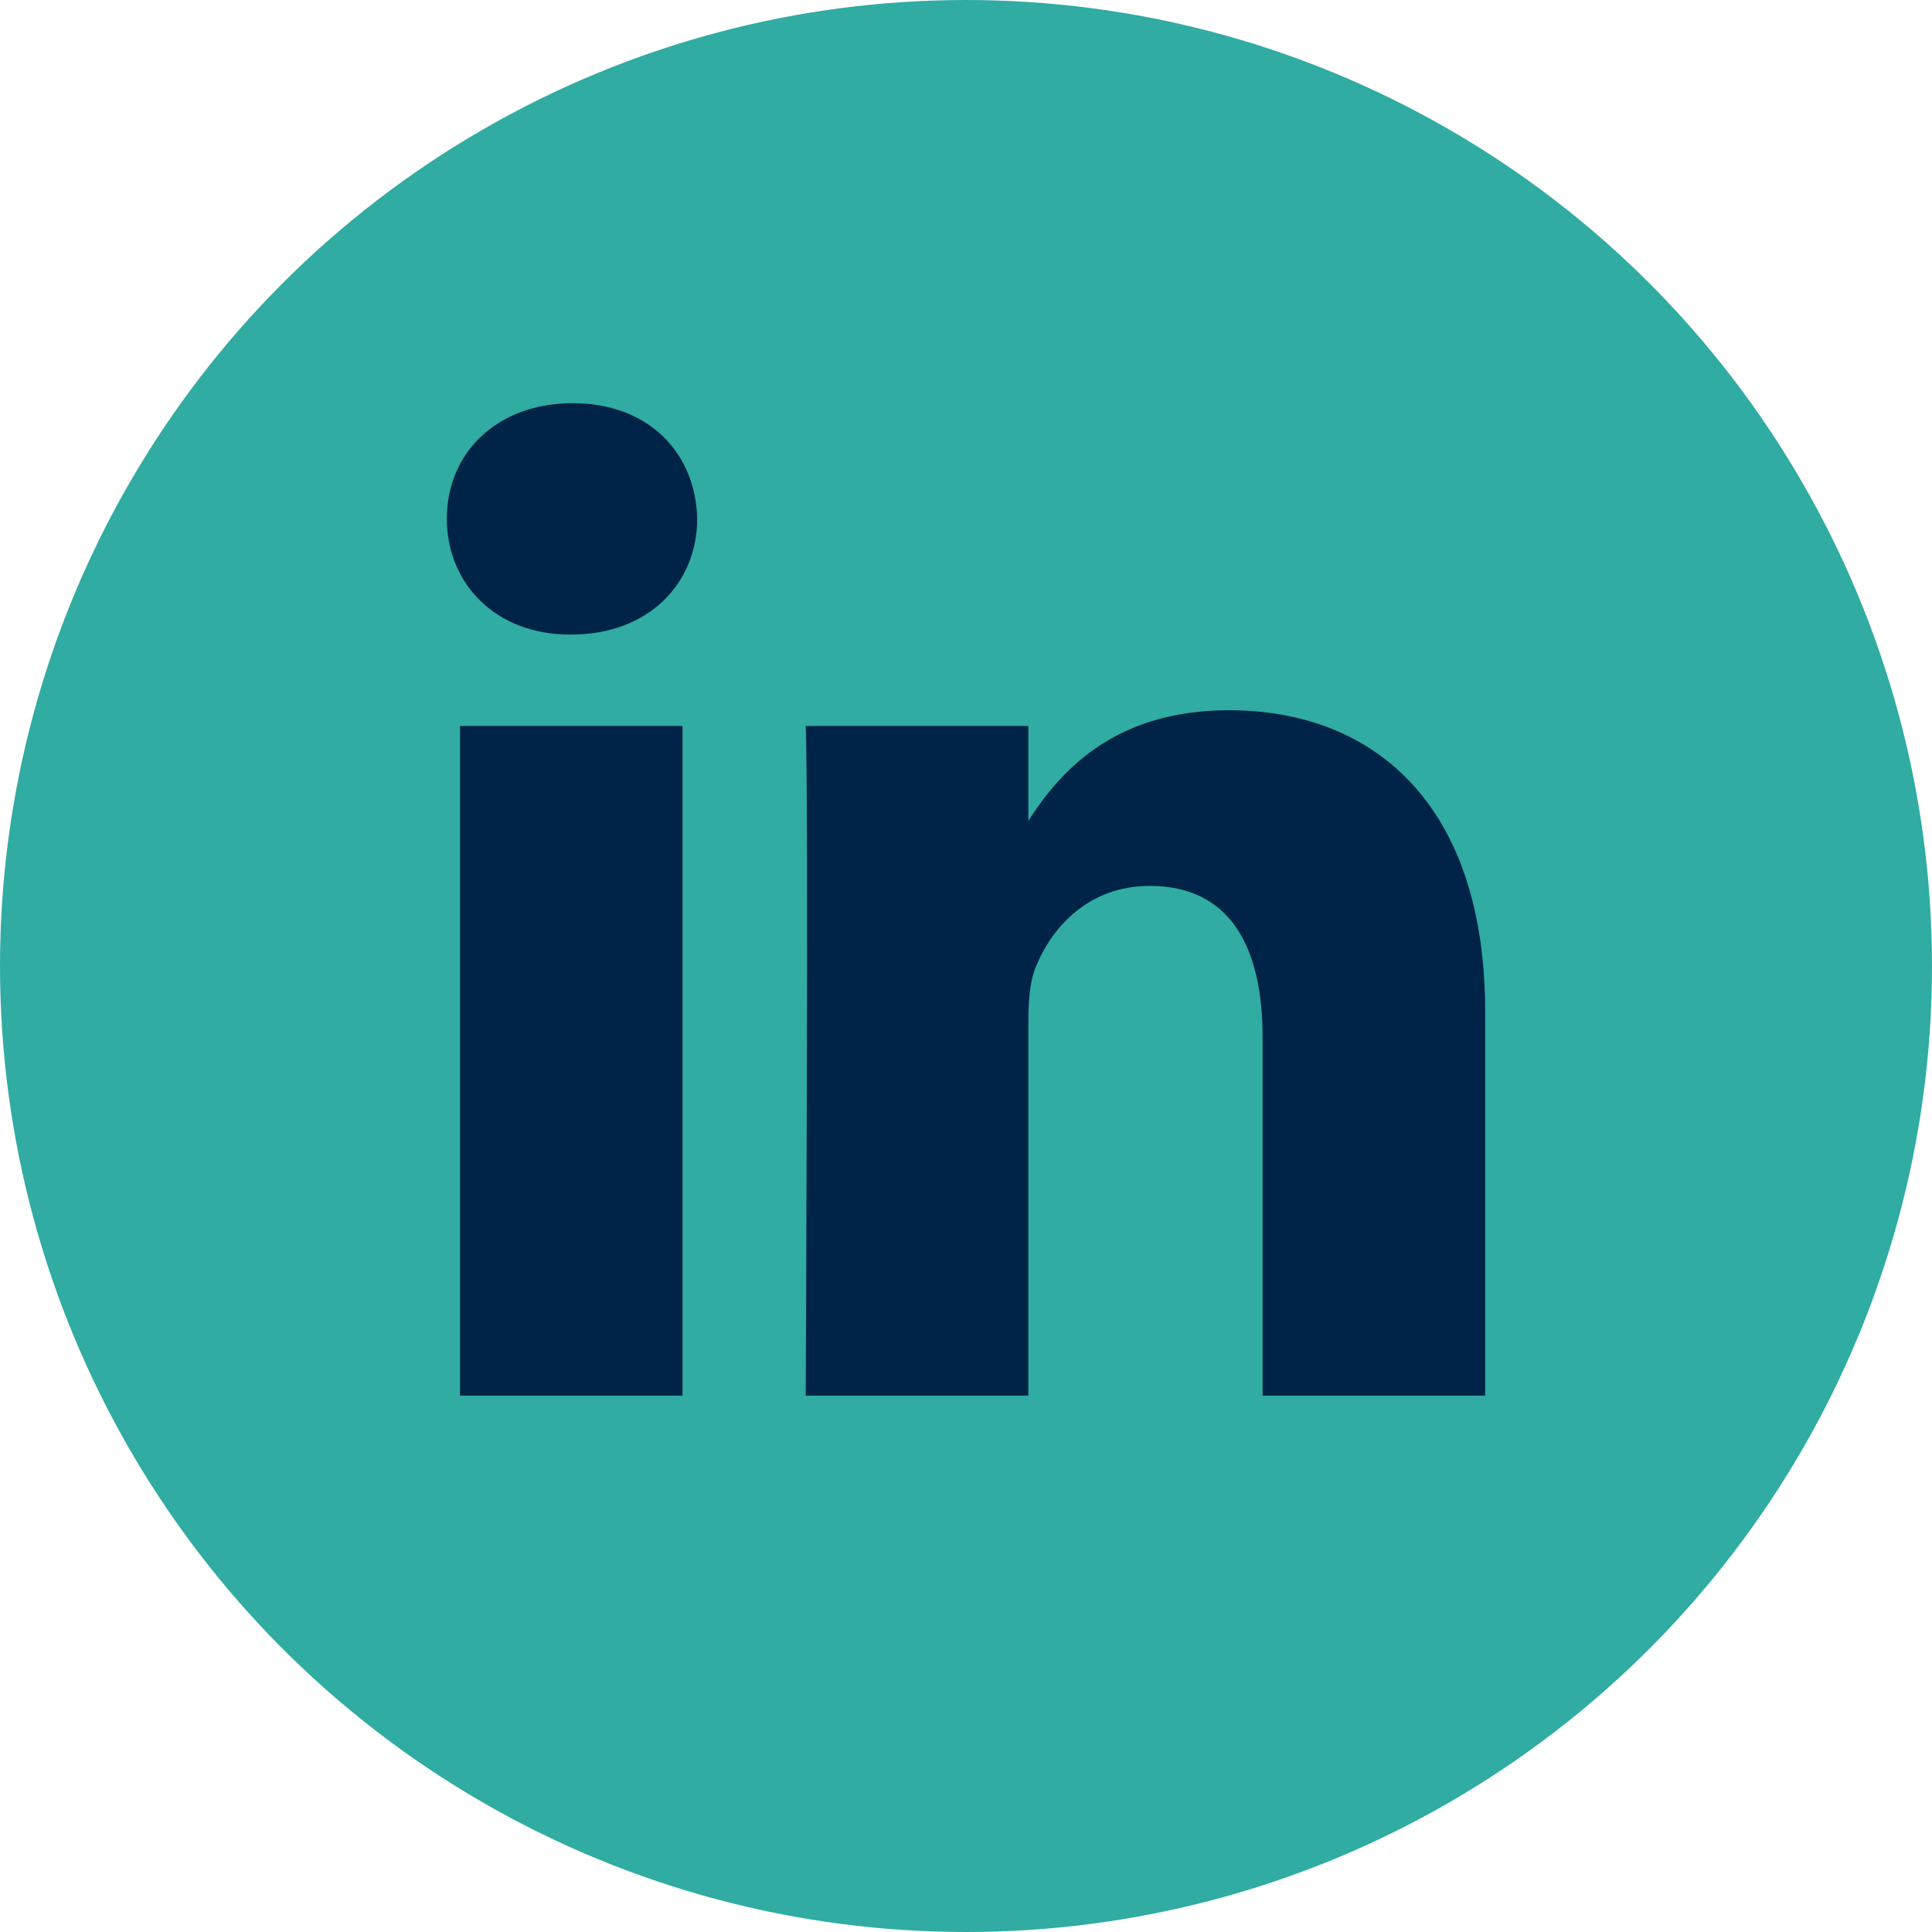
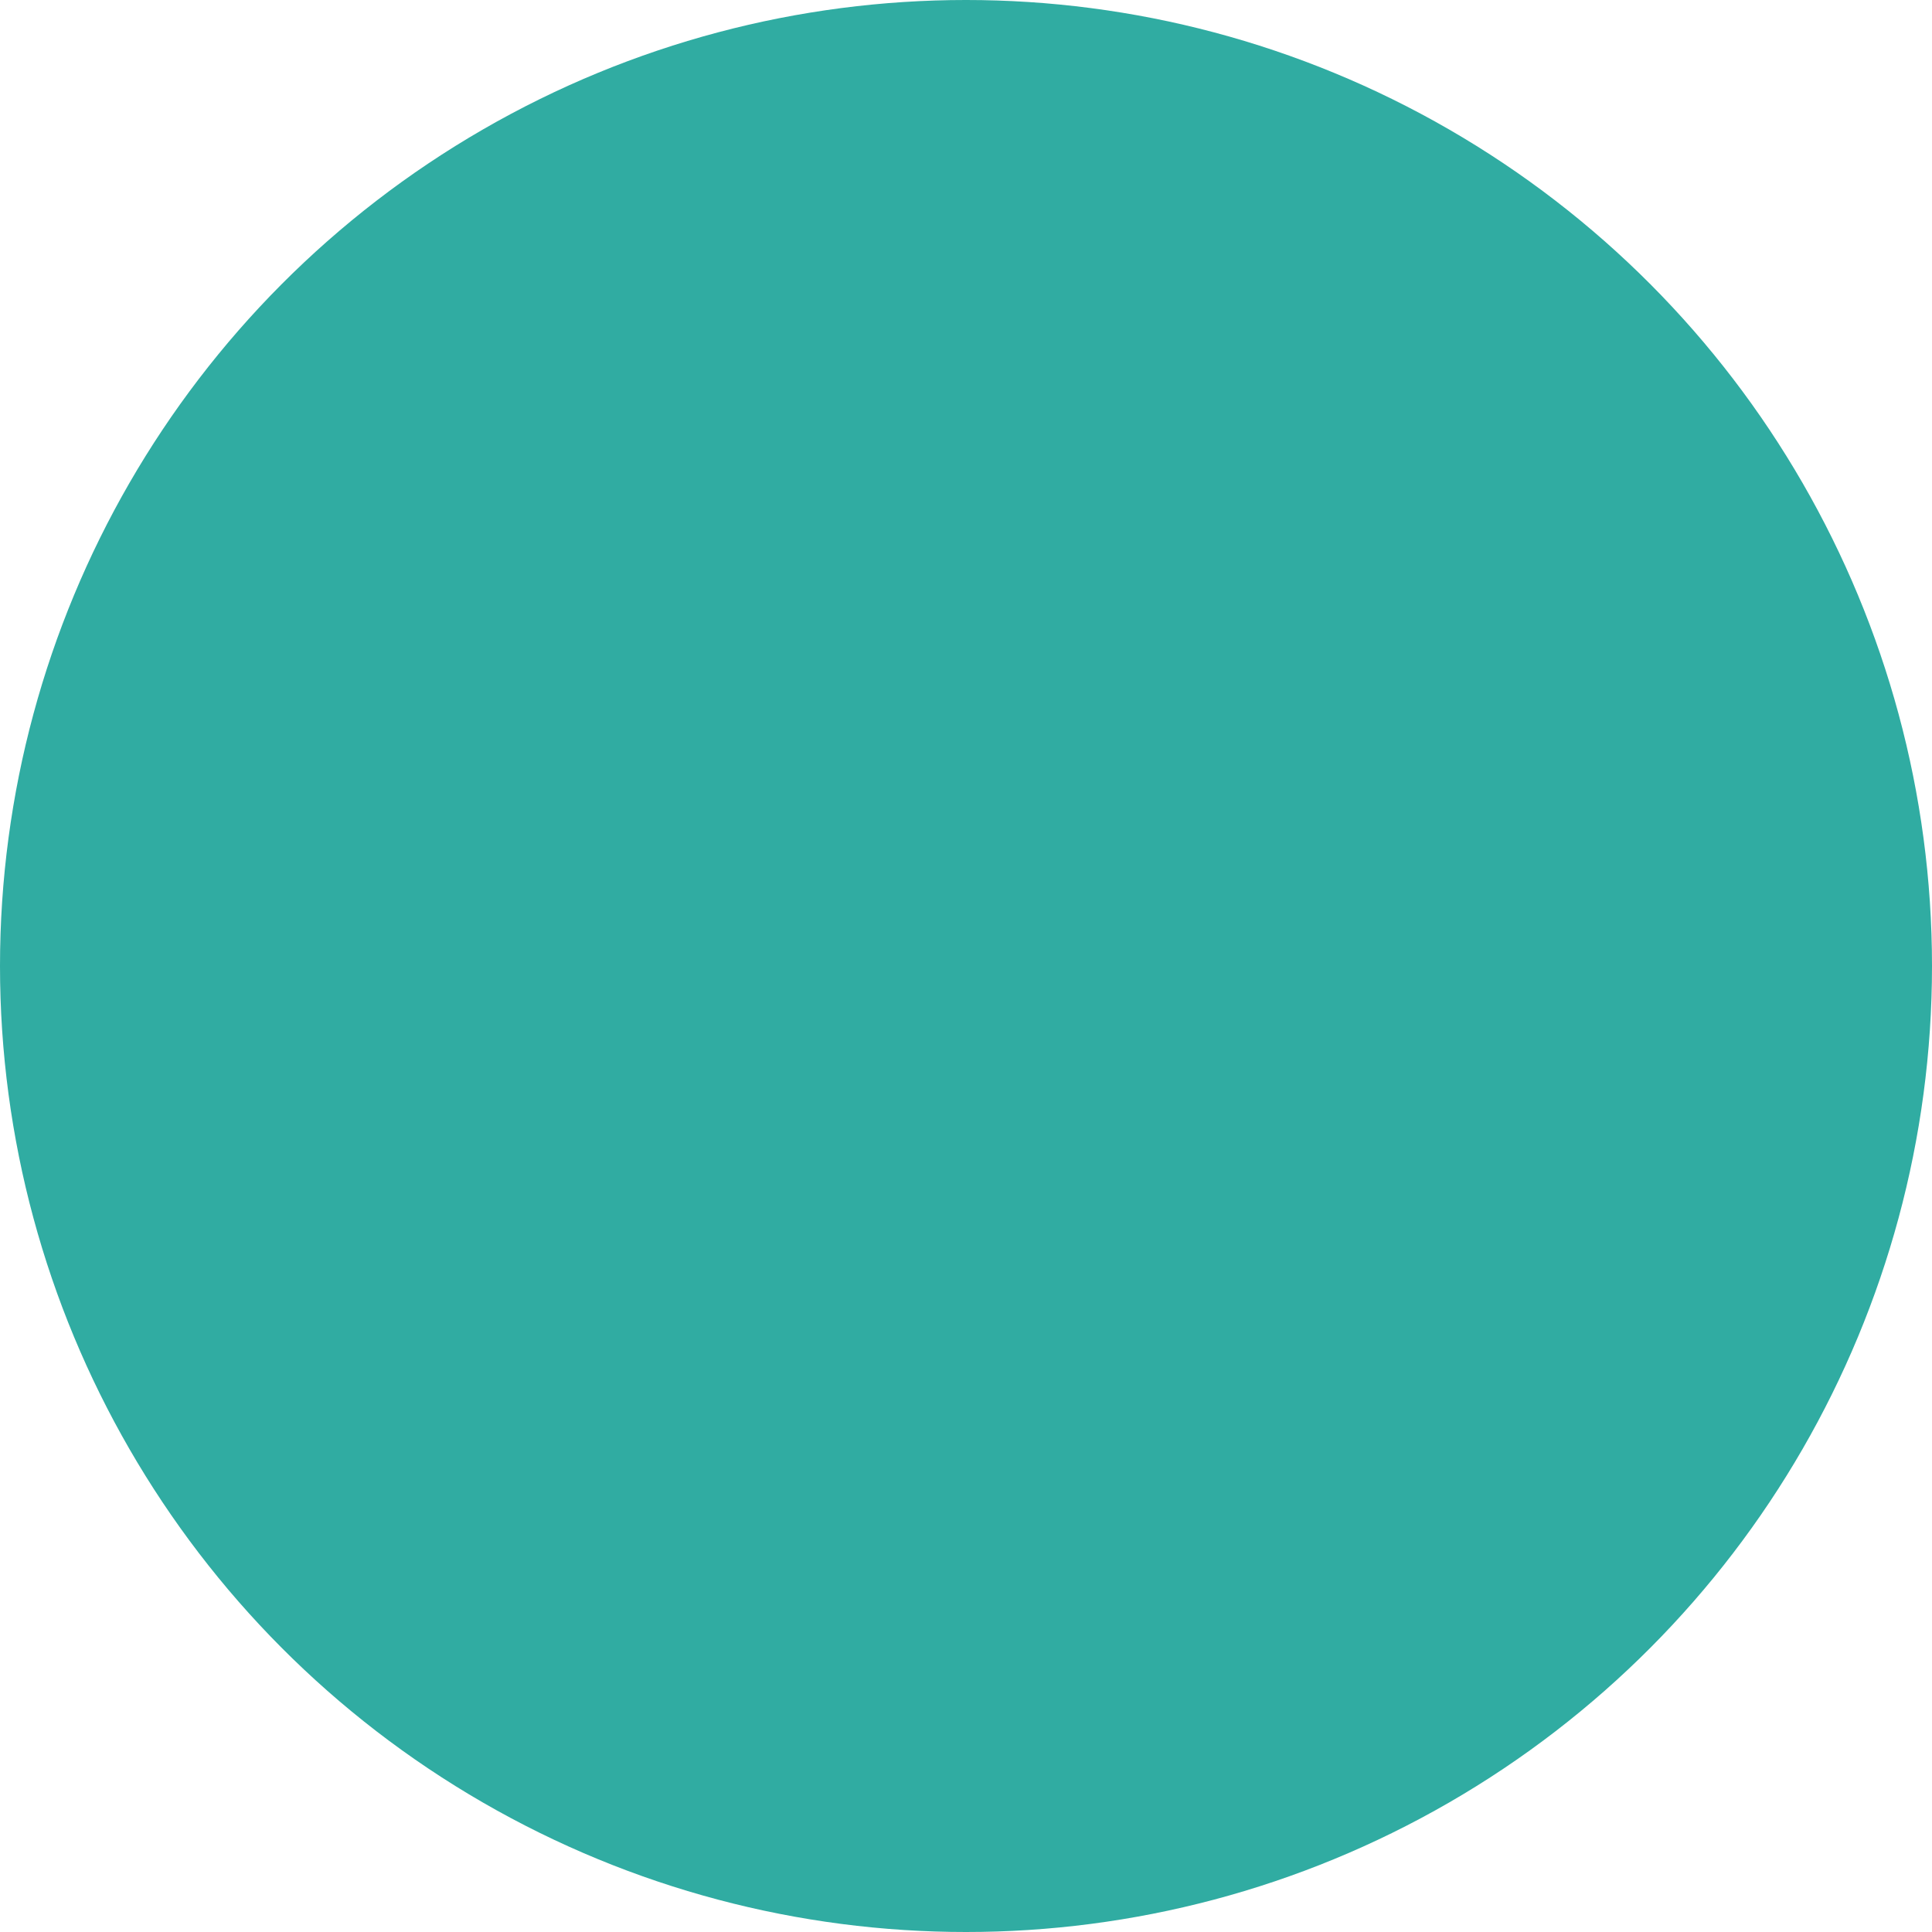
<svg xmlns="http://www.w3.org/2000/svg" width="29" height="29" viewBox="0 0 29 29" fill="none">
  <g clip-path="url(#clip0_6746_3272)">
    <circle cx="14.5" cy="14.5" r="14.5" fill="#30ACA2" />
-     <path d="M6.905 10.897H10.245V20.949H6.905V10.897ZM8.597 6.052C7.454 6.052 6.707 6.802 6.707 7.787C6.707 8.752 7.432 9.525 8.553 9.525H8.575C9.74 9.525 10.465 8.752 10.465 7.787C10.444 6.802 9.74 6.052 8.597 6.052ZM18.446 10.661C16.673 10.661 15.879 11.636 15.436 12.32V10.897H12.094C12.139 11.84 12.094 20.949 12.094 20.949H15.436V15.335C15.436 15.035 15.457 14.735 15.545 14.52C15.787 13.92 16.337 13.298 17.259 13.298C18.469 13.298 18.952 14.22 18.952 15.571V20.949H22.293V15.185C22.293 12.098 20.645 10.661 18.446 10.661Z" fill="#002447" />
  </g>
  <defs>
    <clipPath id="clip0_6746_3272">
      <rect width="29" height="29" fill="white" />
    </clipPath>
  </defs>
</svg>